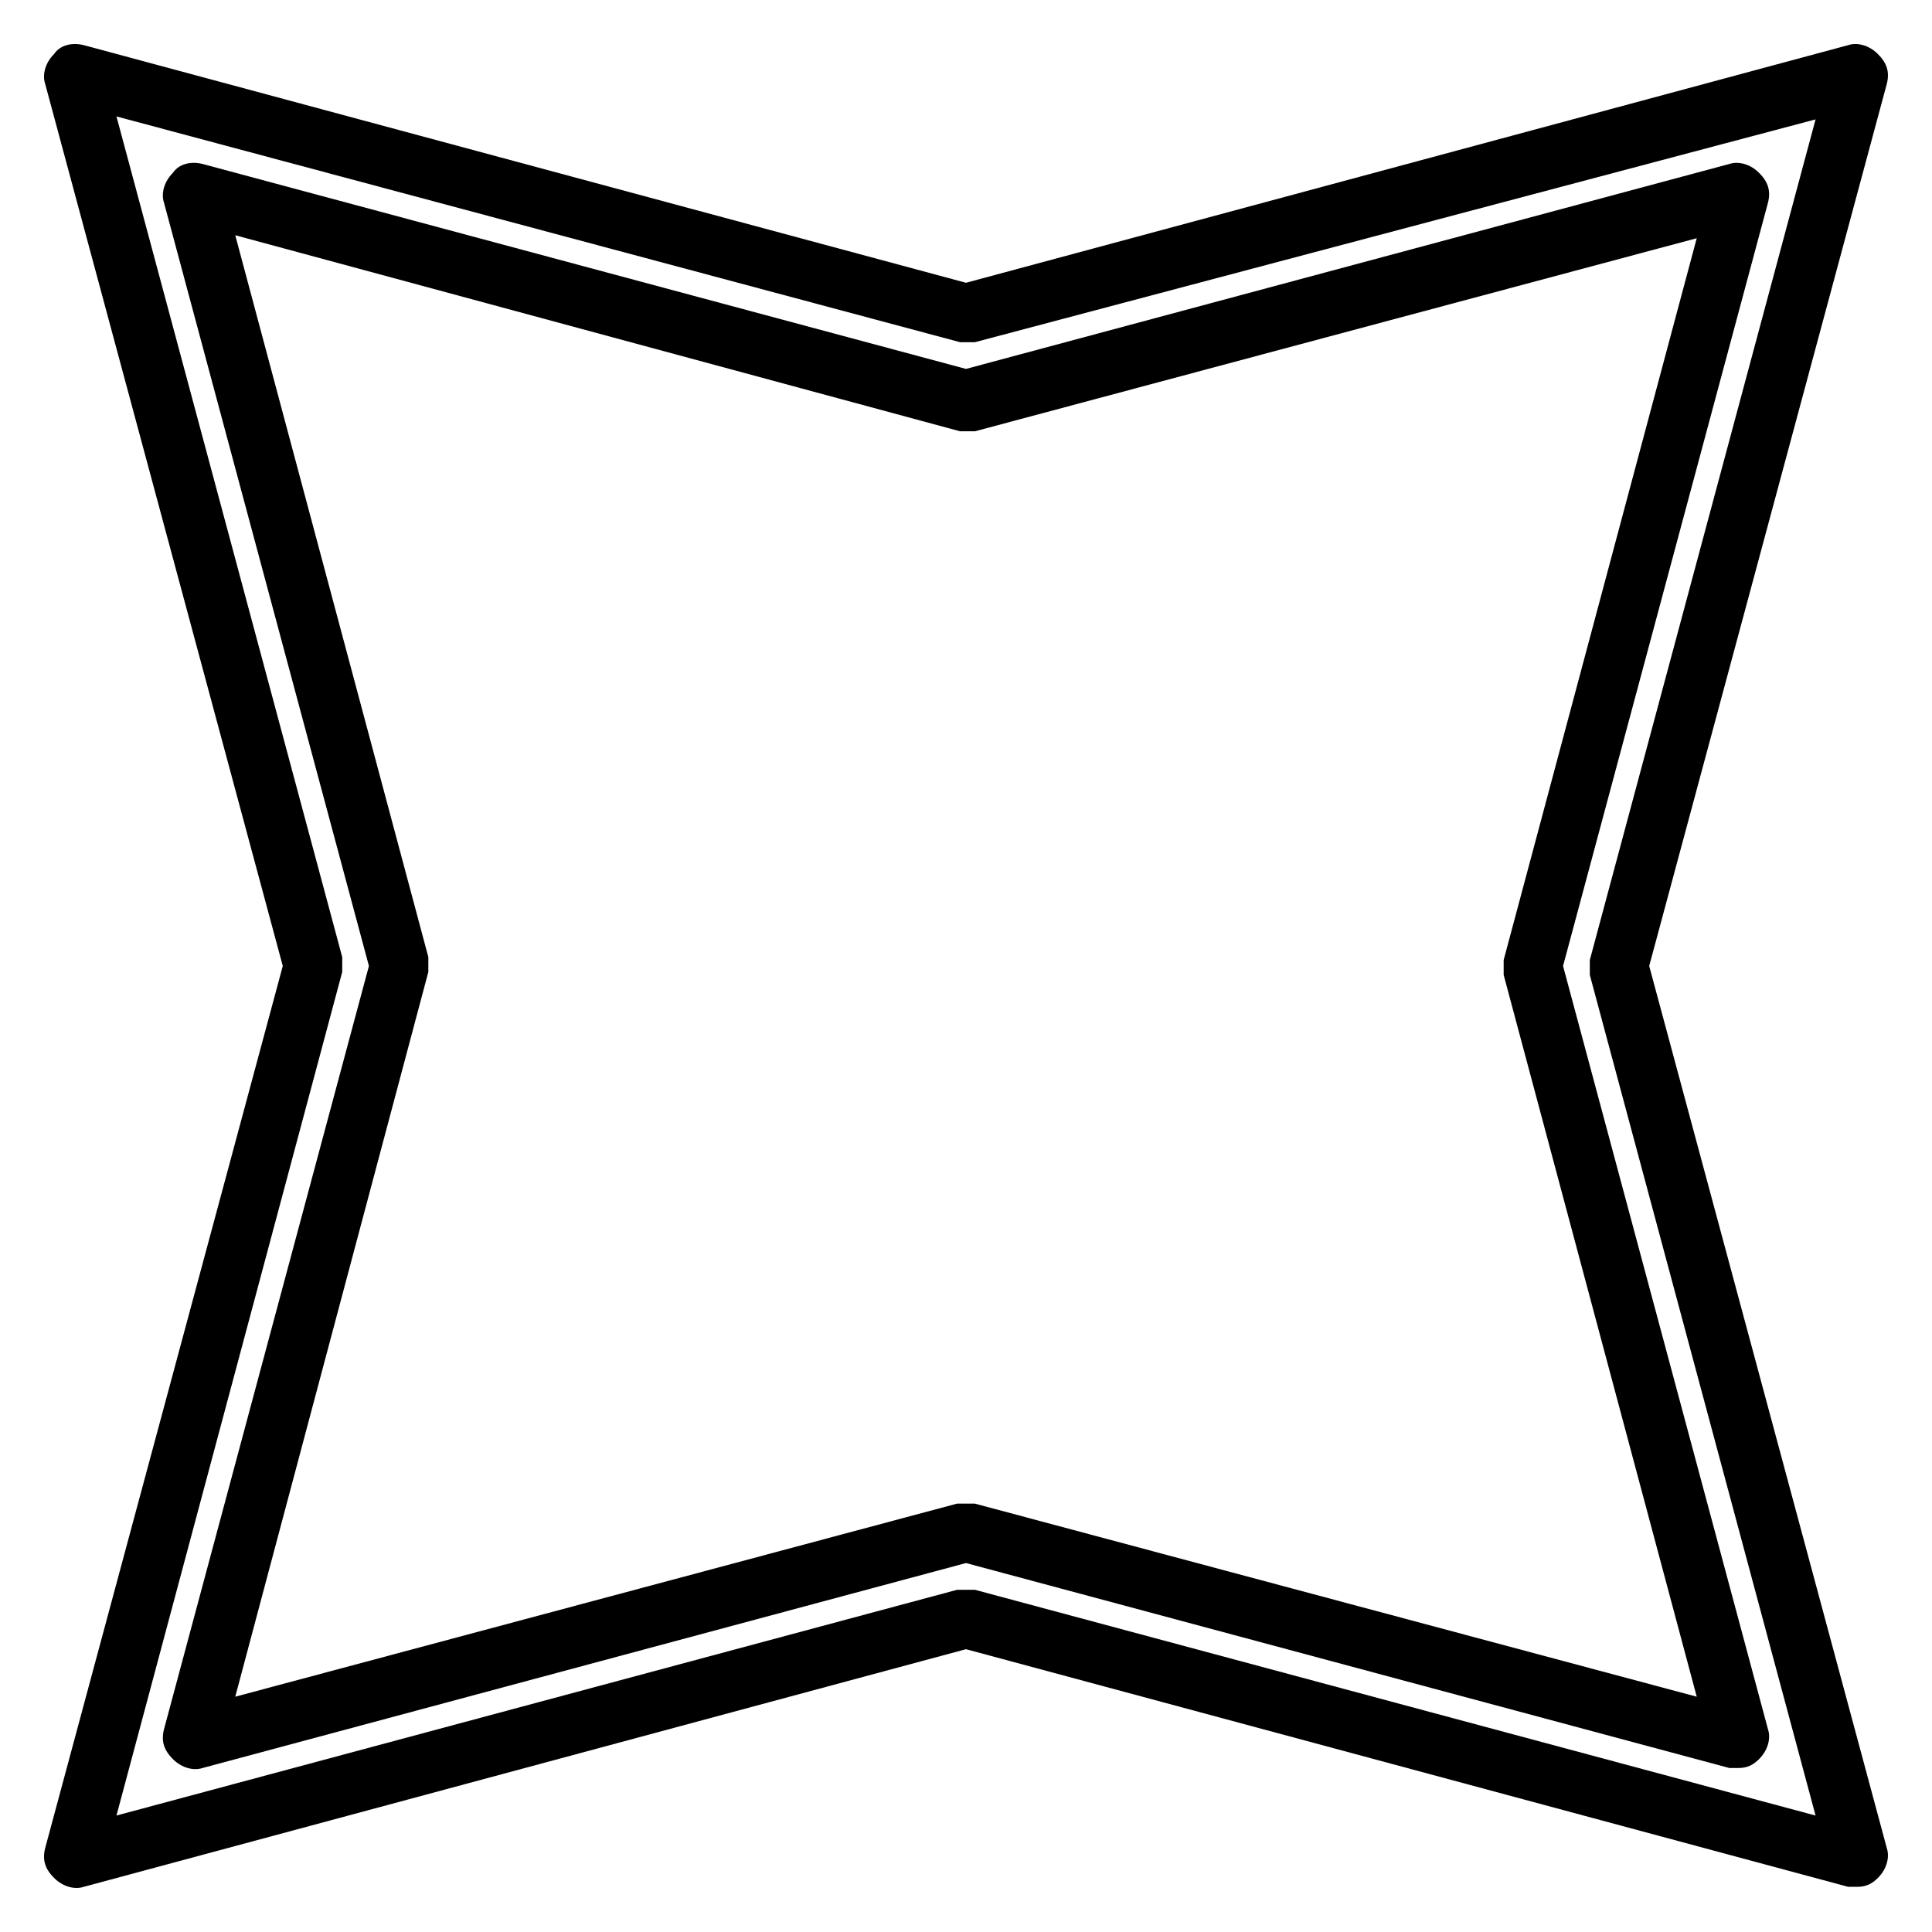
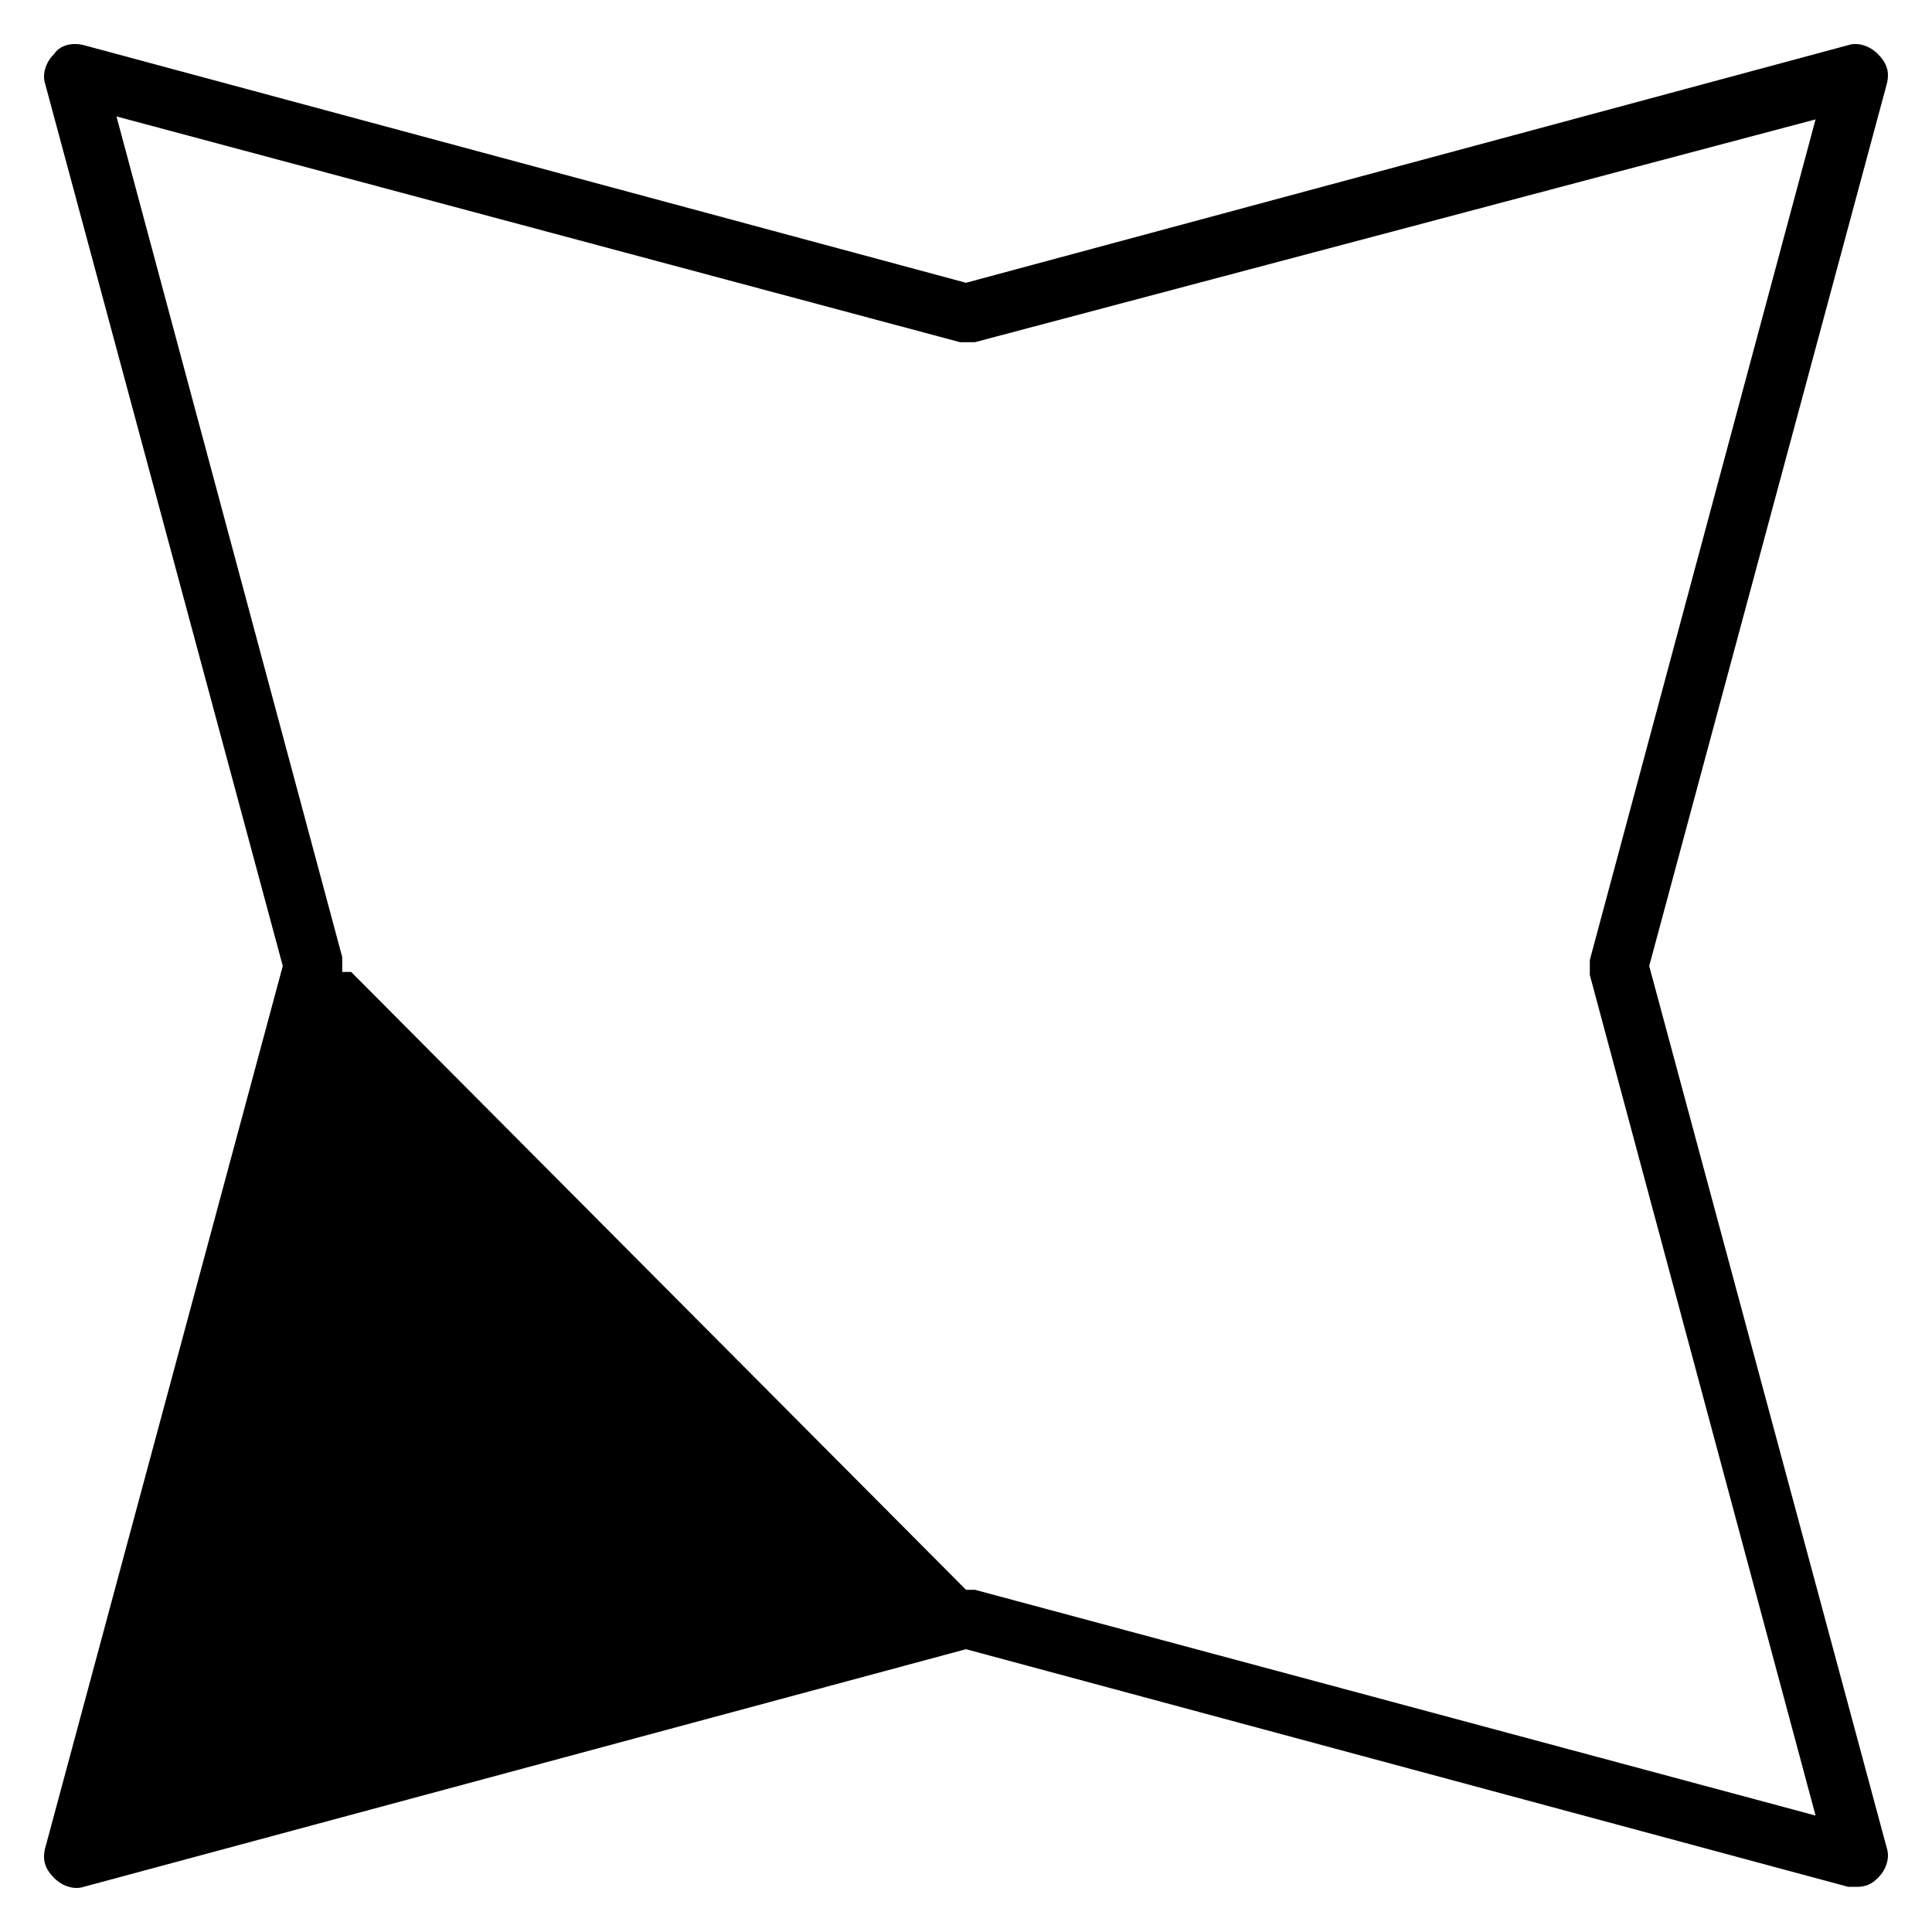
<svg xmlns="http://www.w3.org/2000/svg" fill="#000000" width="800px" height="800px" version="1.1" viewBox="144 144 512 512">
  <g>
-     <path d="m636.16 644.03h-2.363l-233.8-62.977-233.8 62.977c-2.363 0.789-5.512 0-7.871-2.363-2.363-2.363-3.148-4.723-2.363-7.871l62.977-233.8-62.977-233.8c-0.789-2.363 0-5.512 2.363-7.871 1.574-2.363 4.723-3.148 7.871-2.363l233.8 62.977 233.8-62.977c2.363-0.789 5.512 0 7.871 2.363 2.363 2.363 3.148 4.723 2.363 7.871l-62.977 233.8 62.977 233.8c0.789 2.363 0 5.512-2.363 7.871-1.574 1.574-3.148 2.363-5.508 2.363zm-236.16-78.719h2.363l222.78 59.828-59.828-222.78v-3.938l59.828-222.78-222.78 59.043h-3.938l-223.56-59.828 59.828 222.78v3.938l-59.828 223.56 222.78-59.824h2.363z" />
-     <path d="m604.67 612.54h-2.363l-202.31-54.316-202.31 54.316c-2.363 0.789-5.512 0-7.871-2.363-2.363-2.363-3.148-4.723-2.363-7.871l54.316-202.31-54.316-202.31c-0.789-2.363 0-5.512 2.363-7.871 1.574-2.363 4.723-3.148 7.871-2.363l202.31 54.316 202.31-54.316c2.363-0.789 5.512 0 7.871 2.363 2.363 2.363 3.148 4.723 2.363 7.871l-54.316 202.31 54.316 202.31c0.789 2.363 0 5.512-2.363 7.871-1.574 1.578-3.148 2.363-5.508 2.363zm-204.67-70.062h2.363l191.29 51.168-51.168-191.29v-3.938l51.168-191.29-191.29 51.168h-3.938l-192.08-51.953 51.168 191.29v3.938l-51.168 192.07 191.29-51.168h2.363z" />
+     <path d="m636.16 644.03h-2.363l-233.8-62.977-233.8 62.977c-2.363 0.789-5.512 0-7.871-2.363-2.363-2.363-3.148-4.723-2.363-7.871l62.977-233.8-62.977-233.8c-0.789-2.363 0-5.512 2.363-7.871 1.574-2.363 4.723-3.148 7.871-2.363l233.8 62.977 233.8-62.977c2.363-0.789 5.512 0 7.871 2.363 2.363 2.363 3.148 4.723 2.363 7.871l-62.977 233.8 62.977 233.8c0.789 2.363 0 5.512-2.363 7.871-1.574 1.574-3.148 2.363-5.508 2.363zm-236.16-78.719h2.363l222.78 59.828-59.828-222.78v-3.938l59.828-222.78-222.78 59.043h-3.938l-223.56-59.828 59.828 222.78v3.938h2.363z" />
  </g>
</svg>